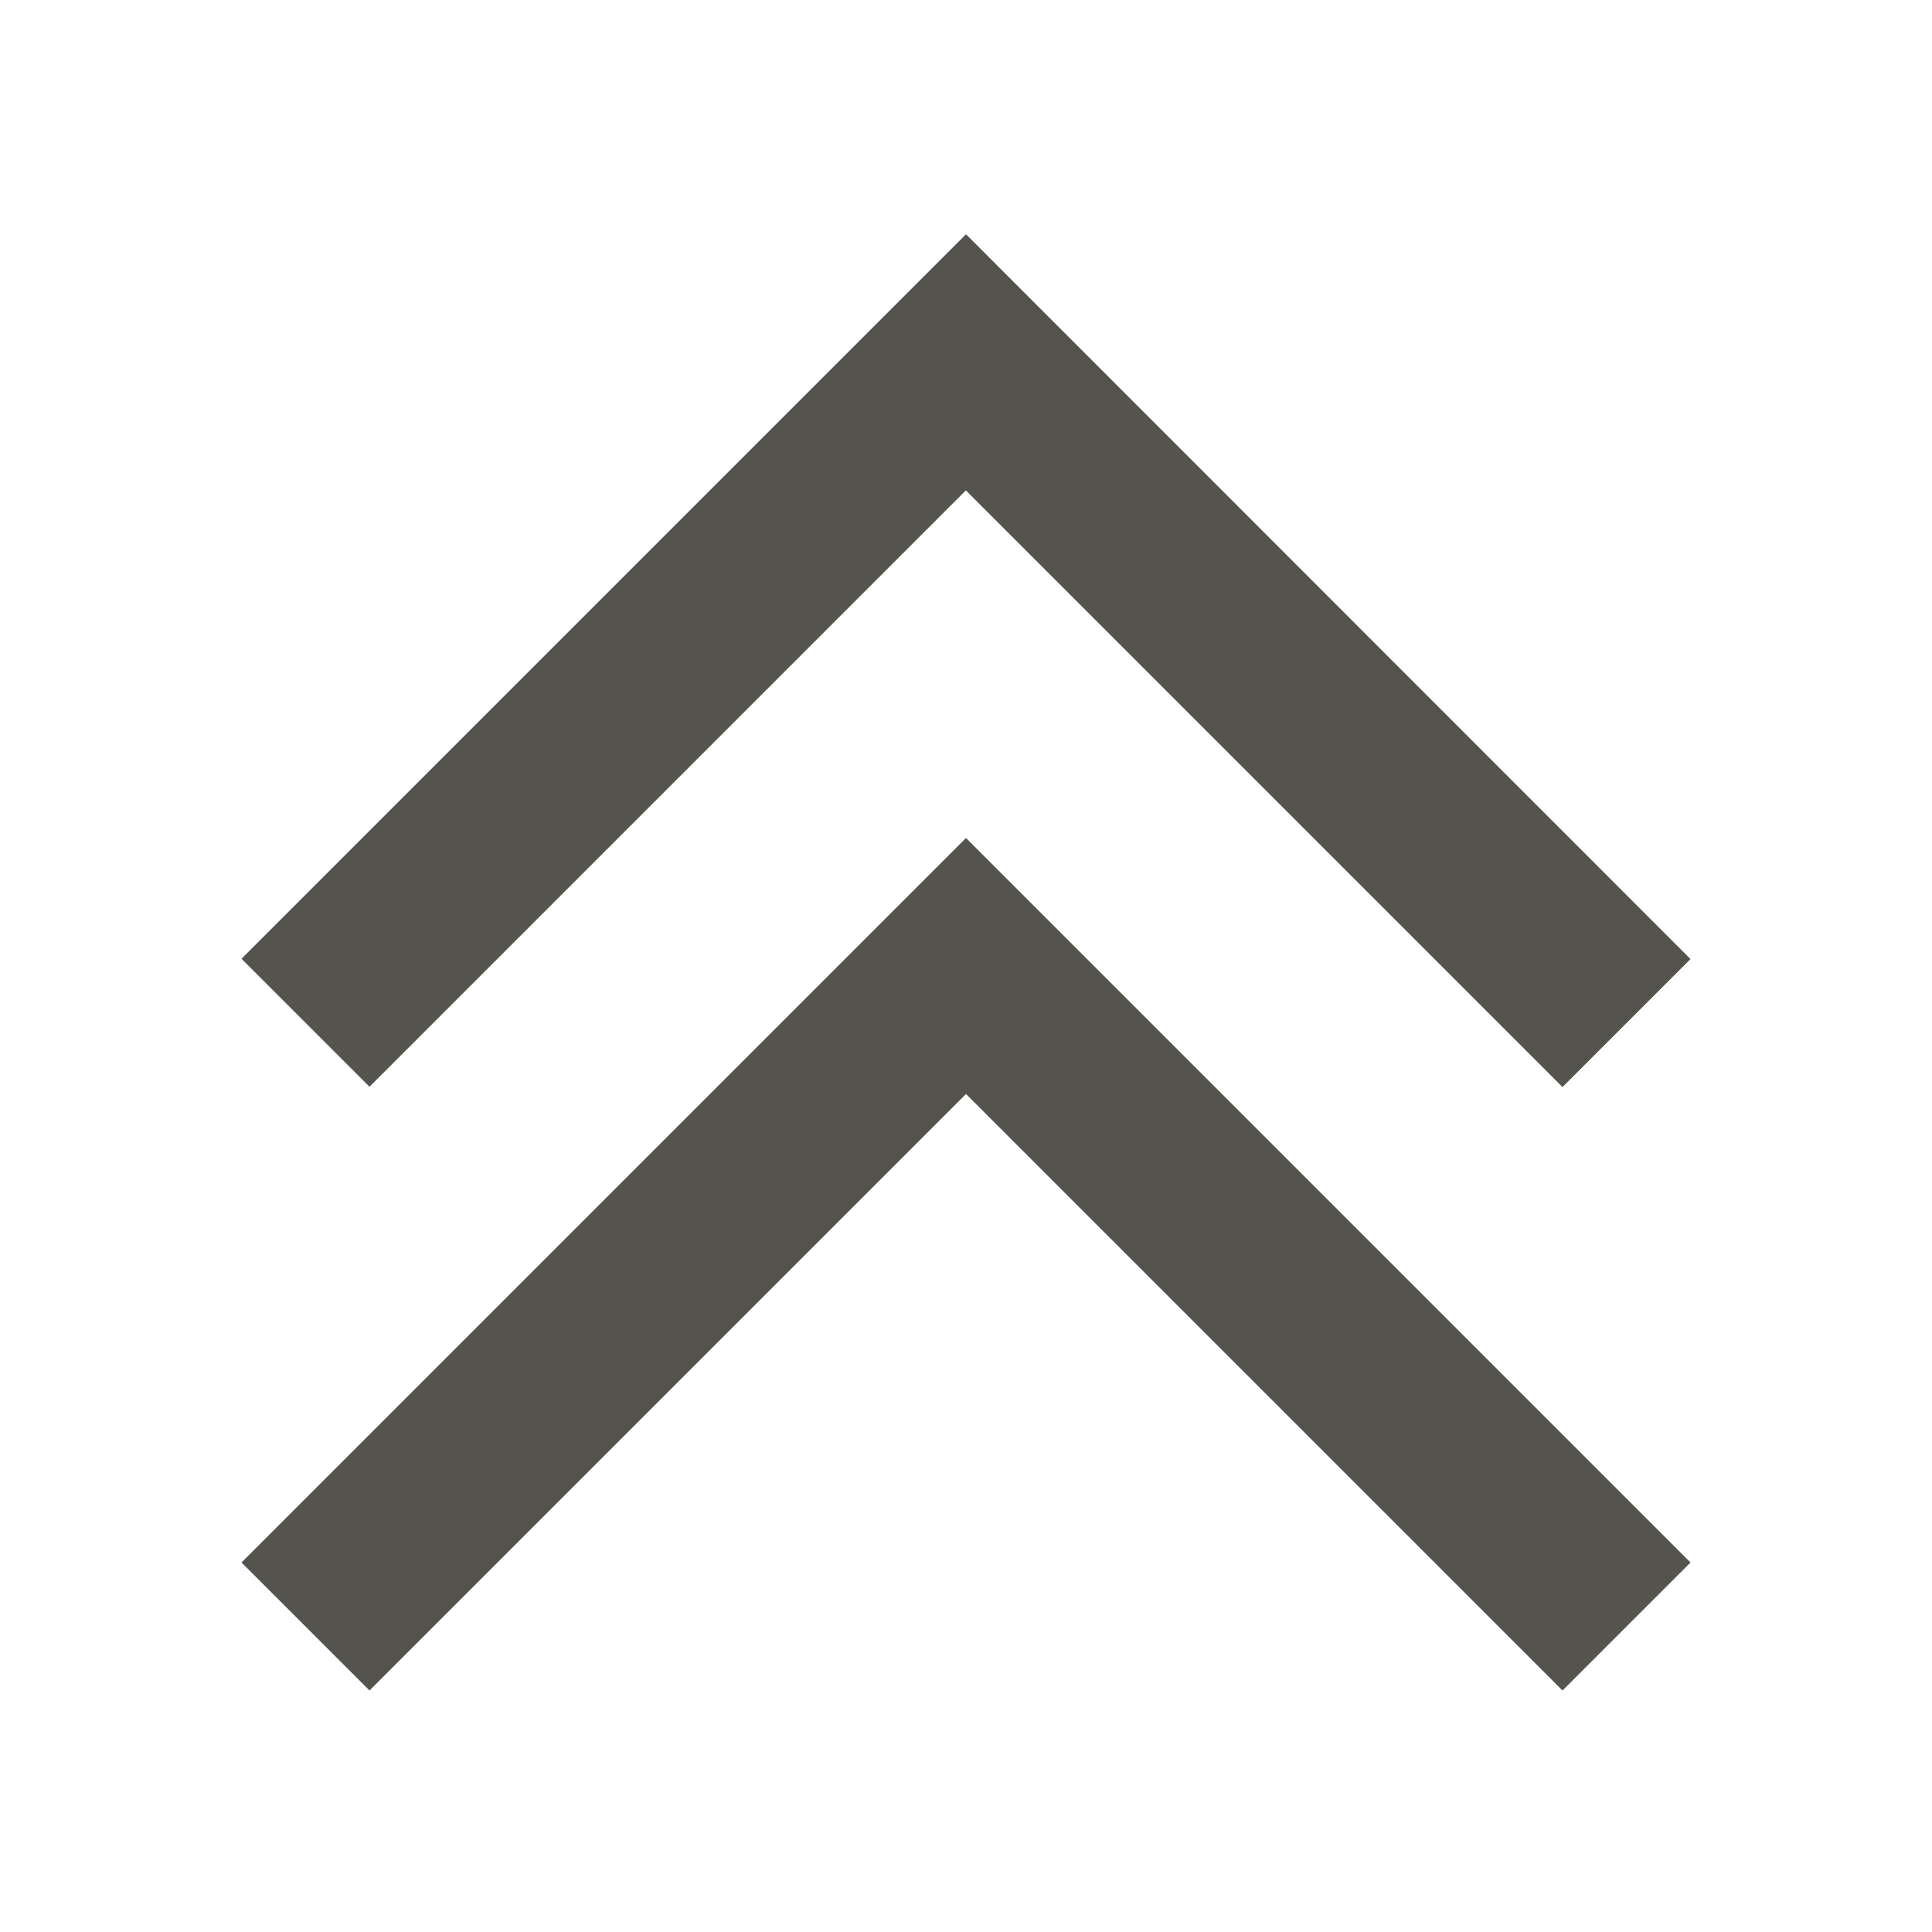
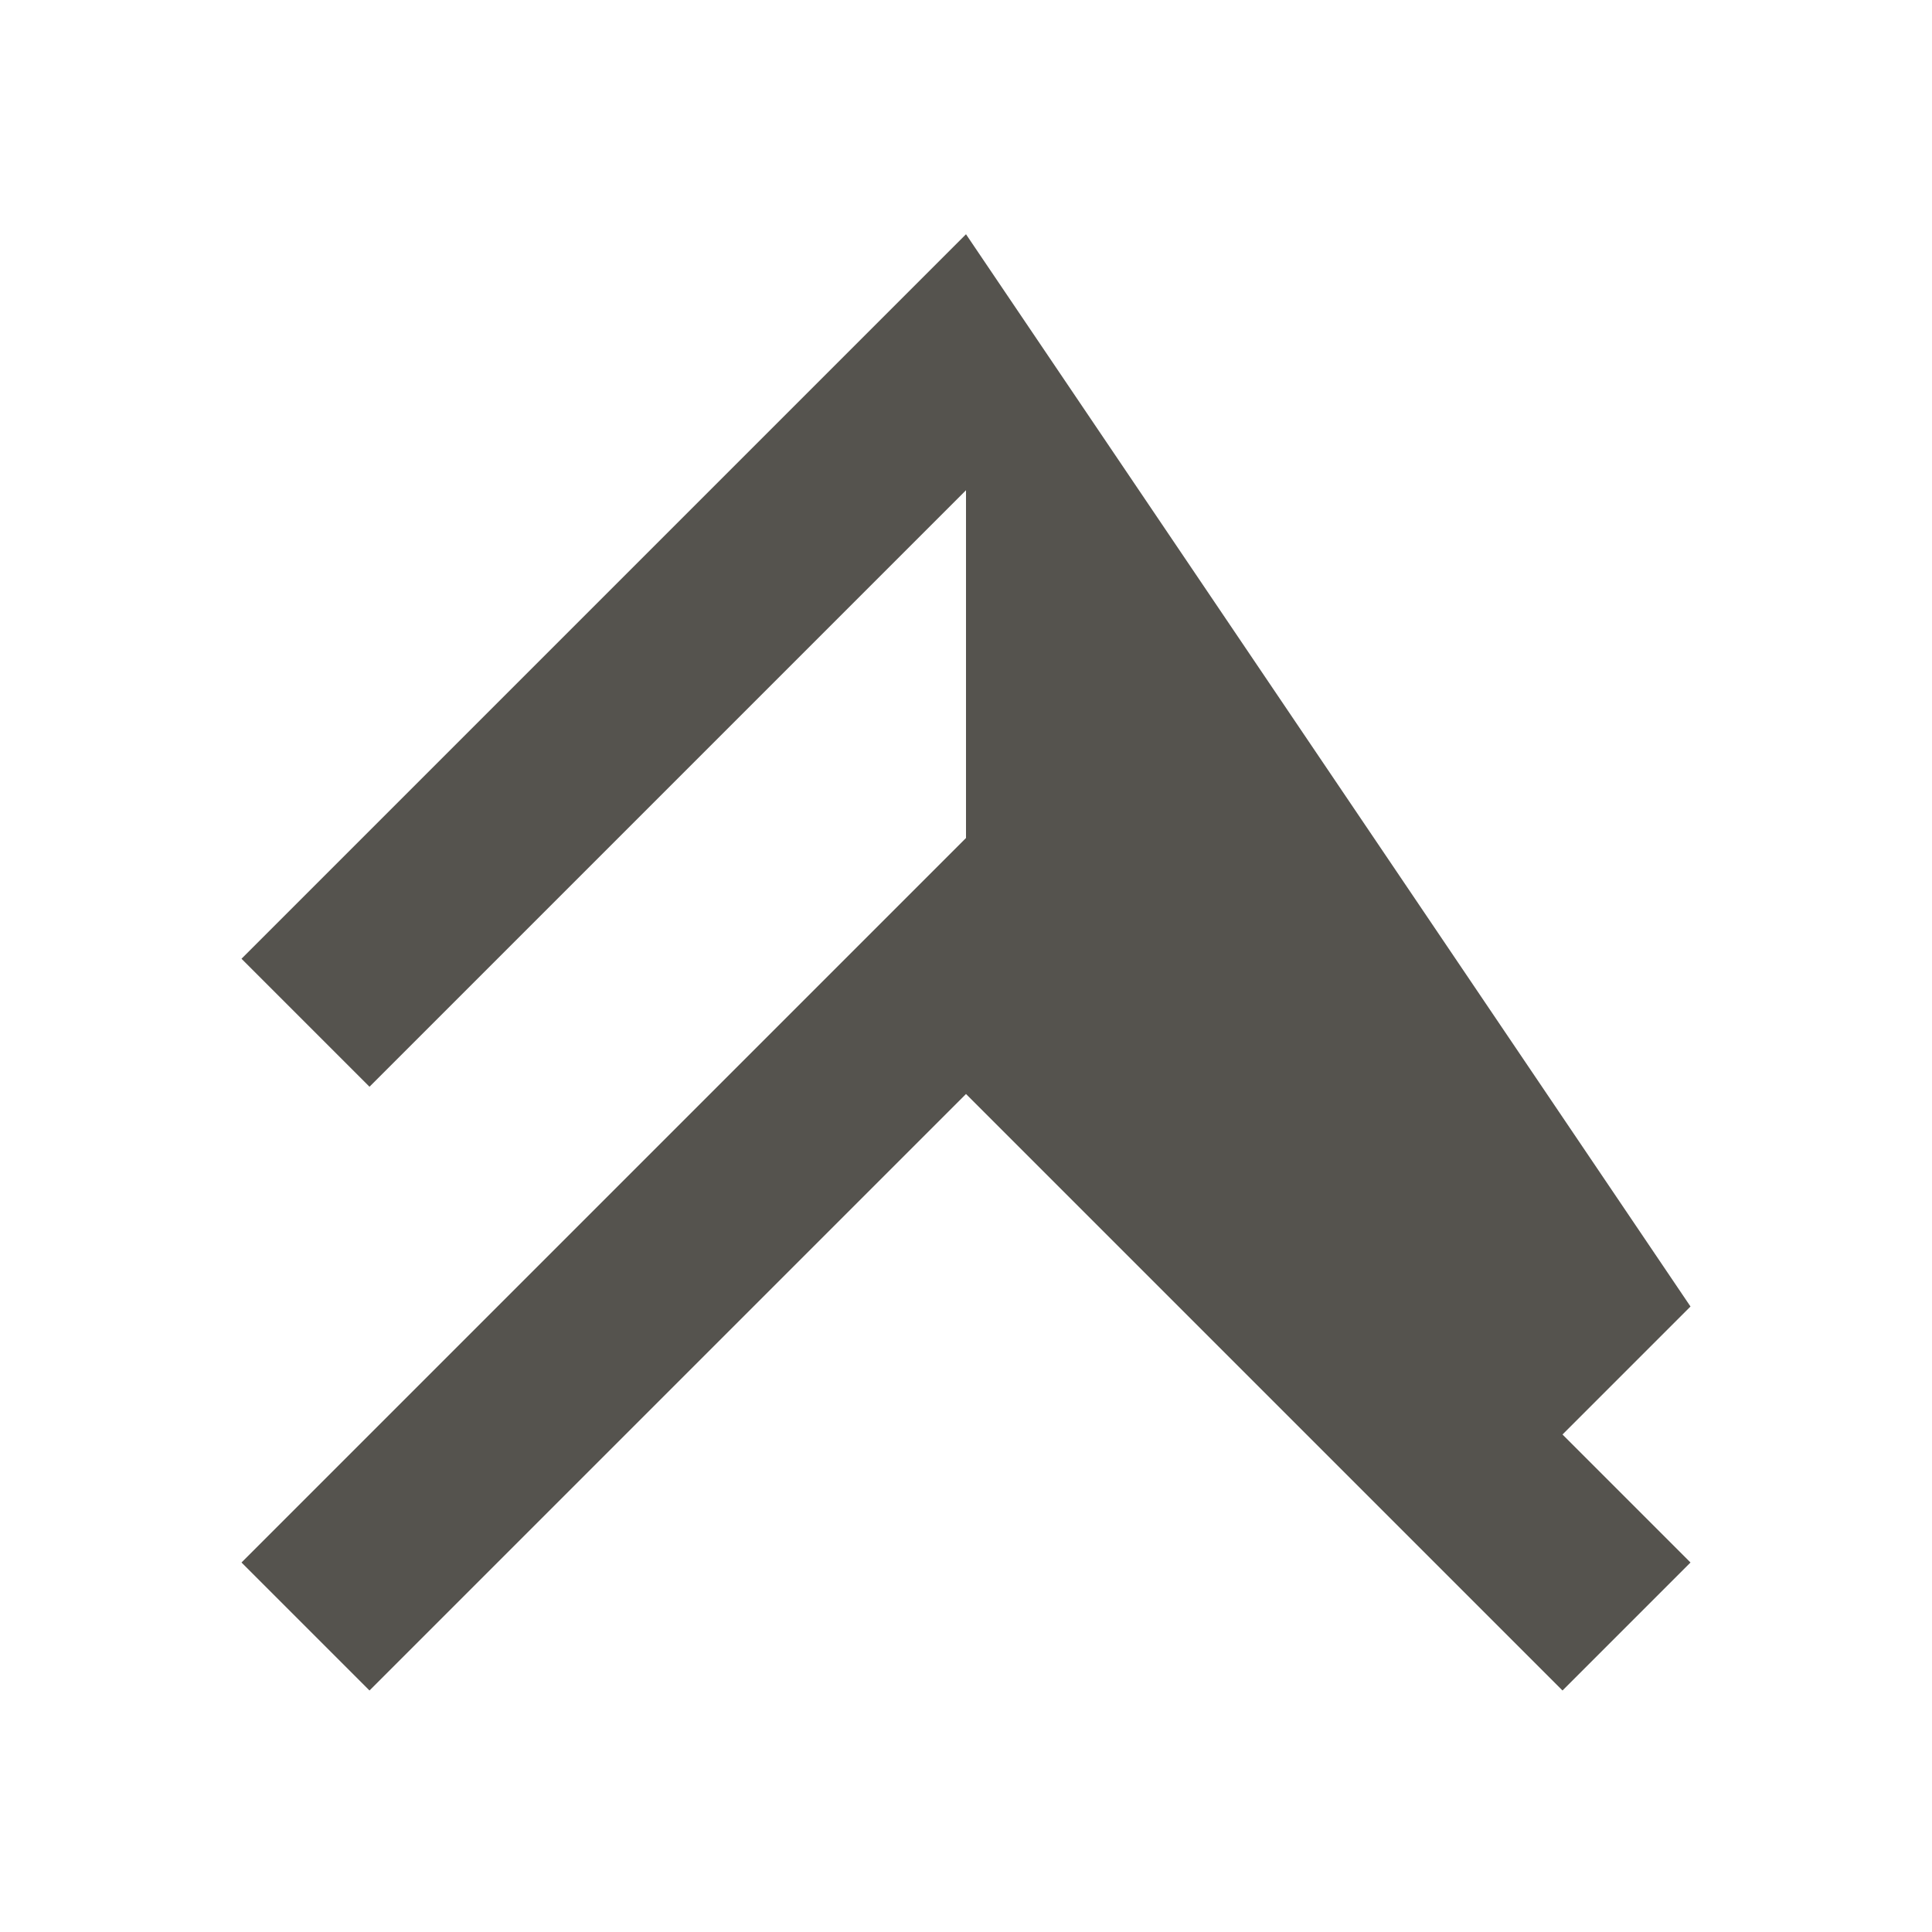
<svg xmlns="http://www.w3.org/2000/svg" viewBox="0 0 64 64">
  <defs fill="#55534E" />
-   <path d="m32,27.76l24,24-4.24,4.24-19.76-19.76-19.76,19.76-4.24-4.24,24-24Zm0-11.51l19.76,19.76,4.24-4.24L32,7.76,8,31.76l4.24,4.24,19.76-19.76Z" fill="#55534E" />
+   <path d="m32,27.76l24,24-4.24,4.24-19.76-19.76-19.76,19.76-4.24-4.24,24-24Zl19.76,19.76,4.24-4.24L32,7.76,8,31.76l4.24,4.24,19.76-19.76Z" fill="#55534E" />
</svg>